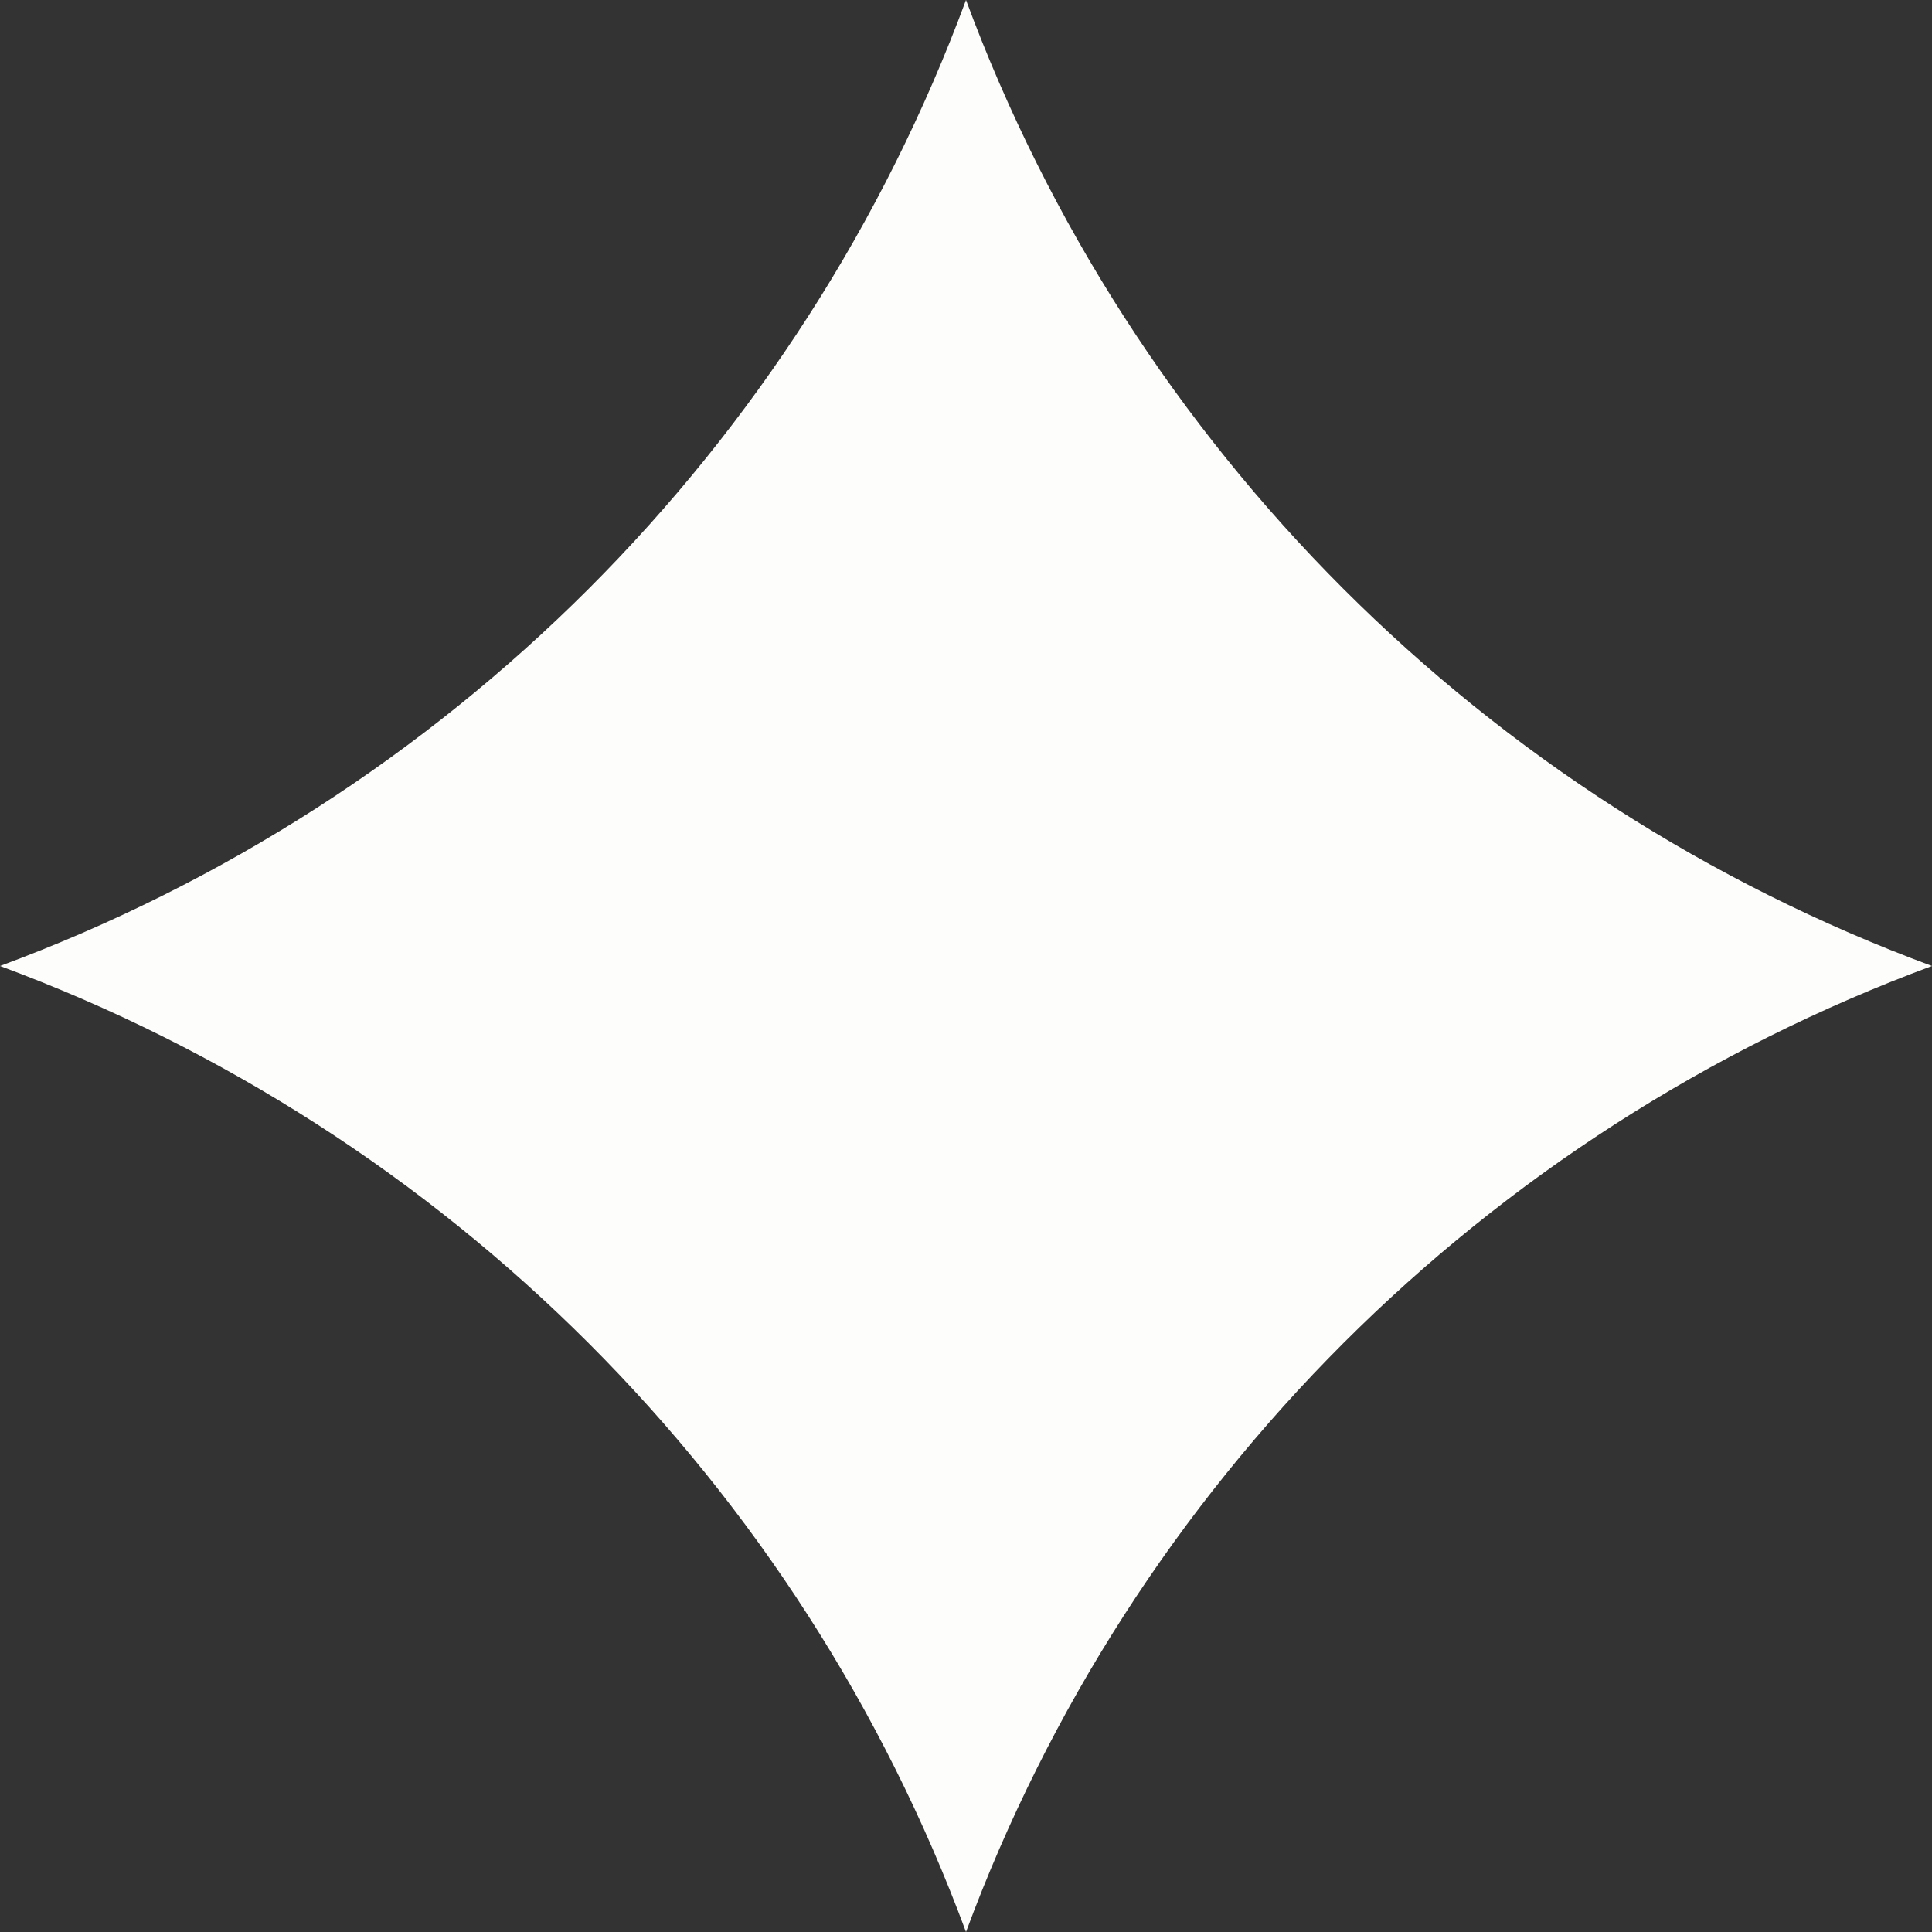
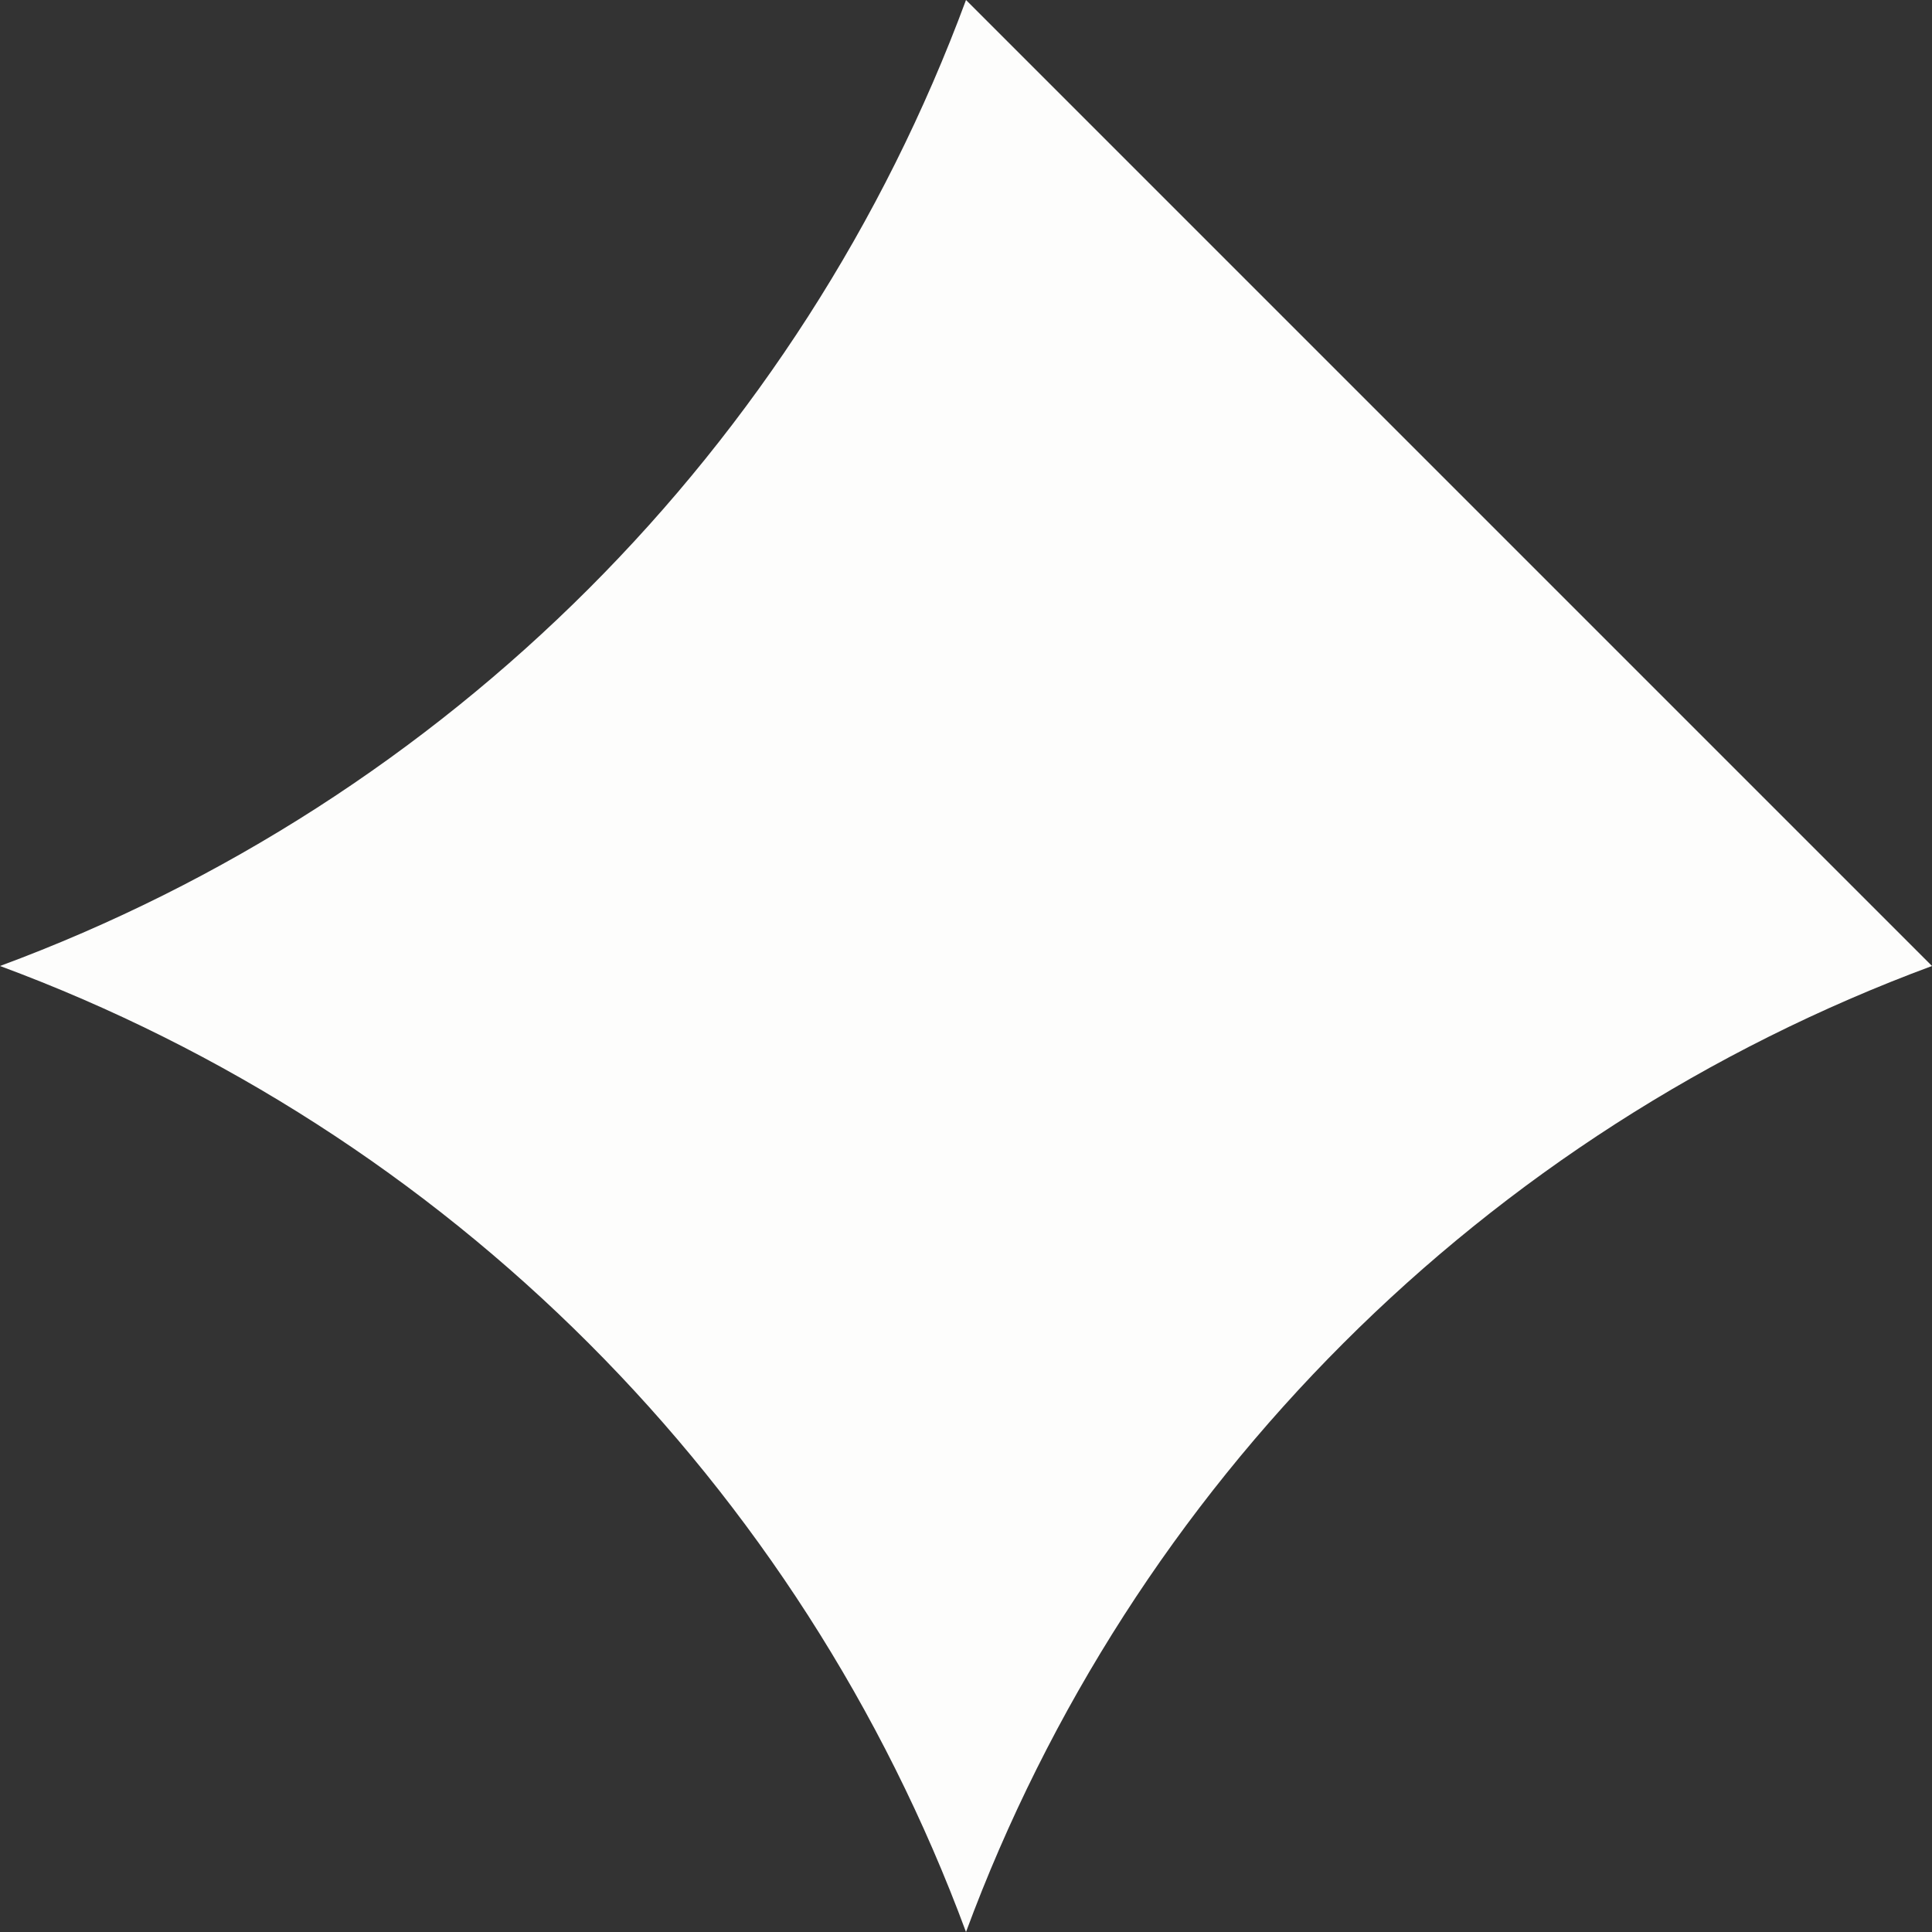
<svg xmlns="http://www.w3.org/2000/svg" width="54" height="54" viewBox="0 0 54 54" fill="none">
  <rect x="0" y="0" width="54" height="54" fill="#333333" stroke="none" />
-   <path d="M27 0C22.371 12.509 12.509 22.371 -3.8147e-06 27C12.509 31.629 22.371 41.491 27 54C31.629 41.491 41.491 31.629 54 27C41.491 22.371 31.629 12.509 27 0Z" fill="#FDFDFC" />
+   <path d="M27 0C22.371 12.509 12.509 22.371 -3.8147e-06 27C12.509 31.629 22.371 41.491 27 54C31.629 41.491 41.491 31.629 54 27Z" fill="#FDFDFC" />
</svg>